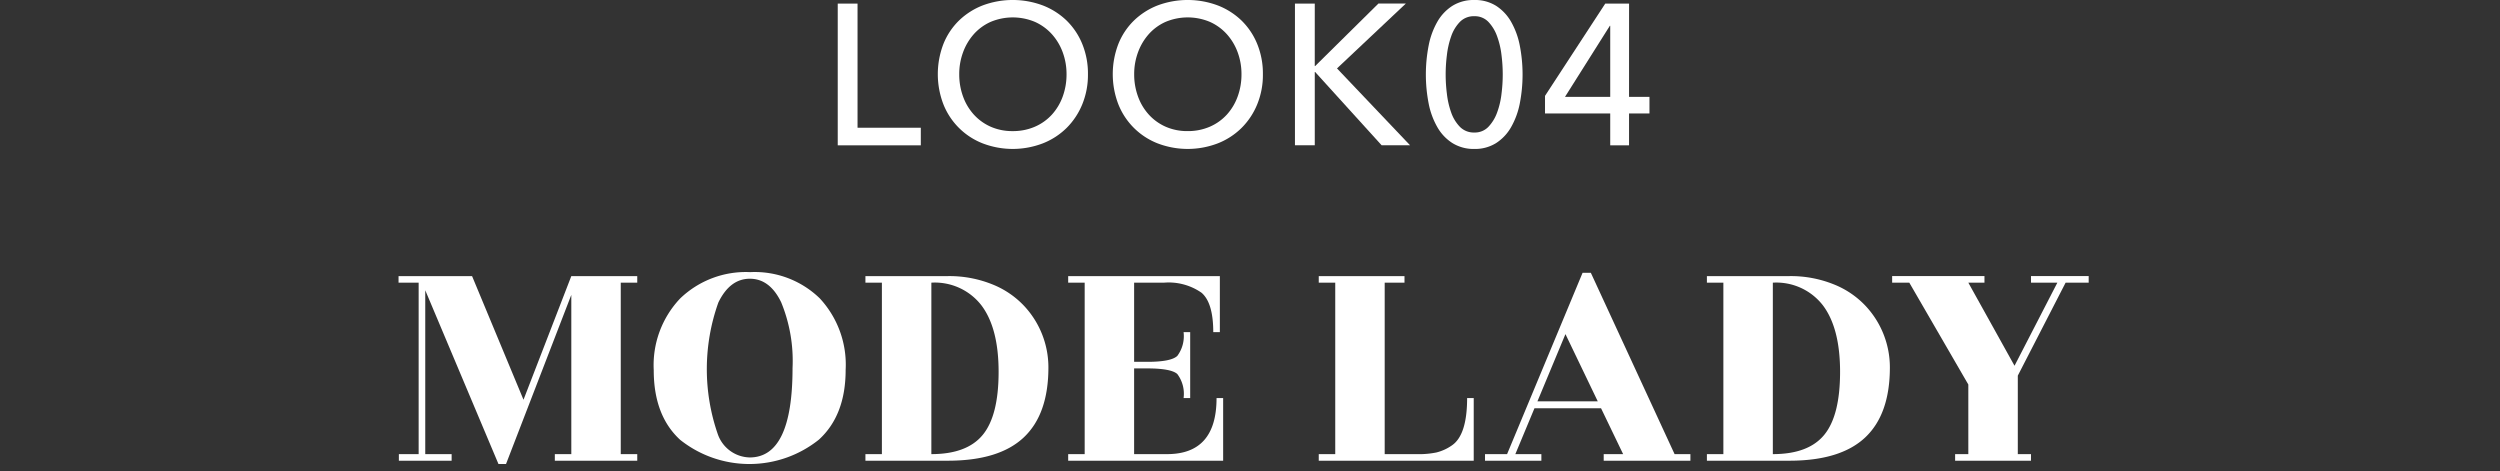
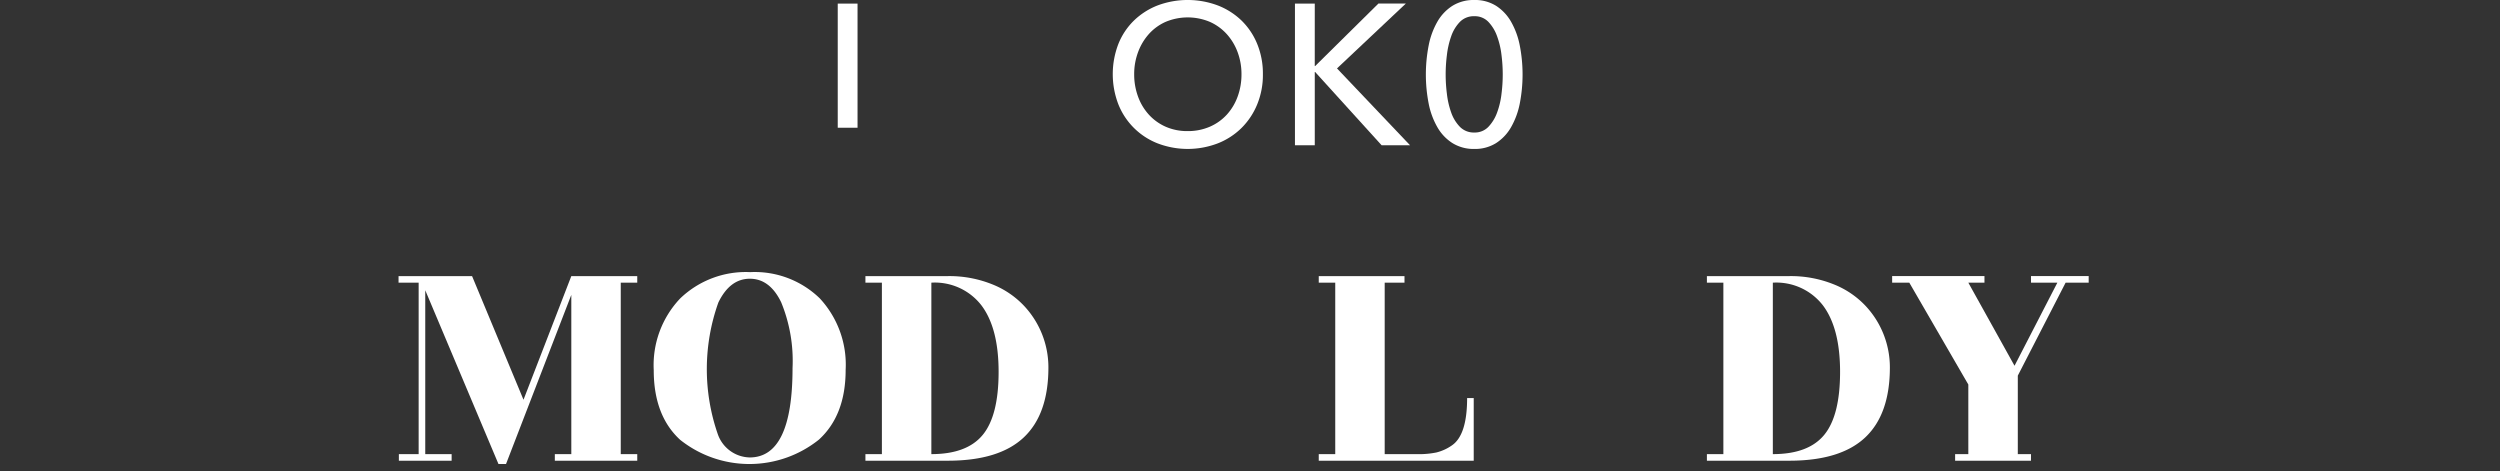
<svg xmlns="http://www.w3.org/2000/svg" width="276" height="52" viewBox="0 0 276 52">
  <rect x="0" y="0" width="276" height="52" fill="#333333" stroke="none" />
  <g id="グループ_407" data-name="グループ 407" transform="translate(-3838 -3381)">
    <g id="グループ_398" data-name="グループ 398" transform="translate(2528.579 2646.709)">
      <g id="グループ_341" data-name="グループ 341">
        <g id="グループ_340" data-name="グループ 340">
-           <path id="パス_833" data-name="パス 833" d="M1404.094,748.39h6.984v1.945h-9.171V734.688h2.187Z" fill="#fff" />
-           <path id="パス_834" data-name="パス 834" d="M1429.531,742.489a8.565,8.565,0,0,1-.63,3.326,7.869,7.869,0,0,1-1.734,2.608,7.773,7.773,0,0,1-2.631,1.7,9.283,9.283,0,0,1-6.619,0,7.664,7.664,0,0,1-4.342-4.309,9.3,9.3,0,0,1,0-6.673,7.518,7.518,0,0,1,1.724-2.587,7.875,7.875,0,0,1,2.618-1.668,9.486,9.486,0,0,1,6.619,0,7.862,7.862,0,0,1,2.631,1.668,7.64,7.64,0,0,1,1.734,2.587A8.628,8.628,0,0,1,1429.531,742.489Zm-2.364,0a6.954,6.954,0,0,0-.42-2.419,6.157,6.157,0,0,0-1.194-2,5.6,5.6,0,0,0-1.867-1.359,6.3,6.3,0,0,0-4.907,0,5.484,5.484,0,0,0-1.856,1.359,6.237,6.237,0,0,0-1.182,2,6.909,6.909,0,0,0-.42,2.419,7.063,7.063,0,0,0,.42,2.453,5.979,5.979,0,0,0,1.193,2,5.551,5.551,0,0,0,1.856,1.337,5.9,5.9,0,0,0,2.432.486,6.039,6.039,0,0,0,2.452-.486,5.487,5.487,0,0,0,1.879-1.337,6.014,6.014,0,0,0,1.194-2A7.109,7.109,0,0,0,1427.167,742.489Z" fill="#fff" />
+           <path id="パス_833" data-name="パス 833" d="M1404.094,748.39h6.984h-9.171V734.688h2.187Z" fill="#fff" />
          <path id="パス_835" data-name="パス 835" d="M1448.845,742.489a8.564,8.564,0,0,1-.629,3.326,7.855,7.855,0,0,1-1.735,2.608,7.757,7.757,0,0,1-2.63,1.7,9.283,9.283,0,0,1-6.619,0,7.664,7.664,0,0,1-4.342-4.309,9.288,9.288,0,0,1,0-6.673,7.487,7.487,0,0,1,1.724-2.587,7.854,7.854,0,0,1,2.618-1.668,9.486,9.486,0,0,1,6.619,0,7.846,7.846,0,0,1,2.63,1.668,7.626,7.626,0,0,1,1.735,2.587A8.628,8.628,0,0,1,1448.845,742.489Zm-2.364,0a6.934,6.934,0,0,0-.42-2.419,6.155,6.155,0,0,0-1.193-2A5.6,5.6,0,0,0,1443,736.71a6.3,6.3,0,0,0-4.906,0,5.483,5.483,0,0,0-1.856,1.359,6.233,6.233,0,0,0-1.182,2,6.909,6.909,0,0,0-.421,2.419,7.063,7.063,0,0,0,.421,2.453,5.961,5.961,0,0,0,1.193,2,5.542,5.542,0,0,0,1.856,1.337,5.889,5.889,0,0,0,2.431.486,6.041,6.041,0,0,0,2.453-.486,5.506,5.506,0,0,0,1.879-1.337,6.012,6.012,0,0,0,1.193-2A7.089,7.089,0,0,0,1446.481,742.489Z" fill="#fff" />
          <path id="パス_836" data-name="パス 836" d="M1454.57,741.583h.044l6.984-6.9h3.028l-7.6,7.161,8.066,8.486h-3.138l-7.338-8.089h-.044v8.089h-2.188V734.688h2.188Z" fill="#fff" />
          <path id="パス_837" data-name="パス 837" d="M1472.184,734.291a4.374,4.374,0,0,1,2.4.639,5.09,5.09,0,0,1,1.658,1.758,8.565,8.565,0,0,1,.961,2.62,16.766,16.766,0,0,1,0,6.419,8.571,8.571,0,0,1-.961,2.607,5.052,5.052,0,0,1-1.658,1.757,4.358,4.358,0,0,1-2.4.643,4.416,4.416,0,0,1-2.409-.643,5.014,5.014,0,0,1-1.668-1.757,8.517,8.517,0,0,1-.961-2.607,16.773,16.773,0,0,1,0-6.419,8.512,8.512,0,0,1,.961-2.62,5.051,5.051,0,0,1,1.668-1.758A4.431,4.431,0,0,1,1472.184,734.291Zm0,1.79a2.135,2.135,0,0,0-1.592.629,4.284,4.284,0,0,0-.961,1.592,9.444,9.444,0,0,0-.474,2.087,16.857,16.857,0,0,0,0,4.243,9.261,9.261,0,0,0,.474,2.078,4.311,4.311,0,0,0,.961,1.581,2.14,2.14,0,0,0,1.592.63,2.074,2.074,0,0,0,1.558-.63,4.506,4.506,0,0,0,.961-1.581,8.9,8.9,0,0,0,.486-2.078,16.857,16.857,0,0,0,0-4.243,9.068,9.068,0,0,0-.486-2.087,4.475,4.475,0,0,0-.961-1.592A2.069,2.069,0,0,0,1472.184,736.081Z" fill="#fff" />
-           <path id="パス_838" data-name="パス 838" d="M1489.267,744.988h2.255v1.833h-2.255v3.514h-2.077v-3.514h-7.2v-1.945l6.651-10.188h2.63Zm-2.077-7.846h-.044l-4.951,7.846h4.995Z" fill="#fff" />
        </g>
      </g>
      <g id="グループ_343" data-name="グループ 343">
        <g id="グループ_342" data-name="グループ 342">
          <path id="パス_839" data-name="パス 839" d="M1379.774,765.5h-1.821v18.929h1.821v.727h-9.1v-.727h1.82V766.844l-7.208,18.673h-.835l-8.082-19.182v18.091h2.912v.727h-5.825v-.727h2.184V765.5h-2.219v-.727h8.117l5.678,13.65,5.278-13.65h7.28Z" fill="#fff" />
          <path id="パス_840" data-name="パス 840" d="M1402.78,775.125q0,5.007-2.95,7.7a12.279,12.279,0,0,1-15.323.019q-2.914-2.676-2.913-7.681a10.692,10.692,0,0,1,2.913-7.917,10.451,10.451,0,0,1,7.734-2.912,10.305,10.305,0,0,1,7.68,2.893A10.754,10.754,0,0,1,1402.78,775.125Zm-7.117-7.462q-1.257-2.6-3.458-2.6t-3.476,2.622a21.873,21.873,0,0,0-.056,14.559,3.82,3.82,0,0,0,3.514,2.549q4.731,0,4.731-9.865A17.037,17.037,0,0,0,1395.663,767.663Z" fill="#fff" />
          <path id="パス_841" data-name="パス 841" d="M1414.064,785.153h-9.1v-.727h1.818V765.5h-1.818v-.727h9.1a12.676,12.676,0,0,1,4.86.891,9.778,9.778,0,0,1,3.511,2.348,9.93,9.93,0,0,1,2.73,6.843q0,5.171-2.73,7.735T1414.064,785.153Zm-1.821-.727q3.931,0,5.678-2.131t1.747-6.952q0-4.821-1.892-7.334a6.5,6.5,0,0,0-5.533-2.512Z" fill="#fff" />
-           <path id="パス_842" data-name="パス 842" d="M1438.269,784.426q5.461,0,5.459-6.188h.728v6.915h-17.108v-.727h1.821V765.5h-1.821v-.727h16.745v6.187h-.728q0-3.238-1.293-4.349a6.338,6.338,0,0,0-4.166-1.111h-3.278v8.737h1.457q2.621,0,3.311-.655a3.65,3.65,0,0,0,.693-2.622h.729v7.281h-.729a3.628,3.628,0,0,0-.693-2.657q-.688-.619-3.311-.62h-1.457v9.465Z" fill="#fff" />
          <path id="パス_843" data-name="パス 843" d="M1471.391,778.238h.729v6.915h-17.109v-.727h1.821V765.5h-1.821v-.727h9.466v.727h-2.186v18.929h3.641a9.64,9.64,0,0,0,2.056-.183,5.079,5.079,0,0,0,1.694-.764Q1471.392,782.351,1471.391,778.238Z" fill="#fff" />
-           <path id="パス_844" data-name="パス 844" d="M1496.042,784.426v.727h-9.572v-.727h2.145l-2.437-5.061h-7.353l-2.11,5.061h2.874v.727h-6.223v-.727h2.437l8.336-20.021h.909l9.247,20.021Zm-16.89-5.825h6.663l-3.568-7.425Z" fill="#fff" />
          <path id="パス_845" data-name="パス 845" d="M1506.963,785.153h-9.1v-.727h1.818V765.5h-1.818v-.727h9.1a12.667,12.667,0,0,1,4.859.891,9.772,9.772,0,0,1,3.512,2.348,9.933,9.933,0,0,1,2.729,6.843q0,5.171-2.729,7.735T1506.963,785.153Zm-1.821-.727q3.93,0,5.677-2.131t1.747-6.952q0-4.821-1.891-7.334a6.5,6.5,0,0,0-5.533-2.512Z" fill="#fff" />
          <path id="パス_846" data-name="パス 846" d="M1533.64,785.153h-8.374v-.727h1.458v-7.681l-6.516-11.248h-1.894v-.727h10.192v.727h-1.782l5.1,9.174,4.73-9.174h-2.91v-.727h6.368v.727h-2.547l-5.278,10.265v8.664h1.457Z" fill="#fff" />
        </g>
      </g>
    </g>
-     <rect id="長方形_108" data-name="長方形 108" width="276" height="52" transform="translate(3838 3381)" fill="none" />
  </g>
</svg>